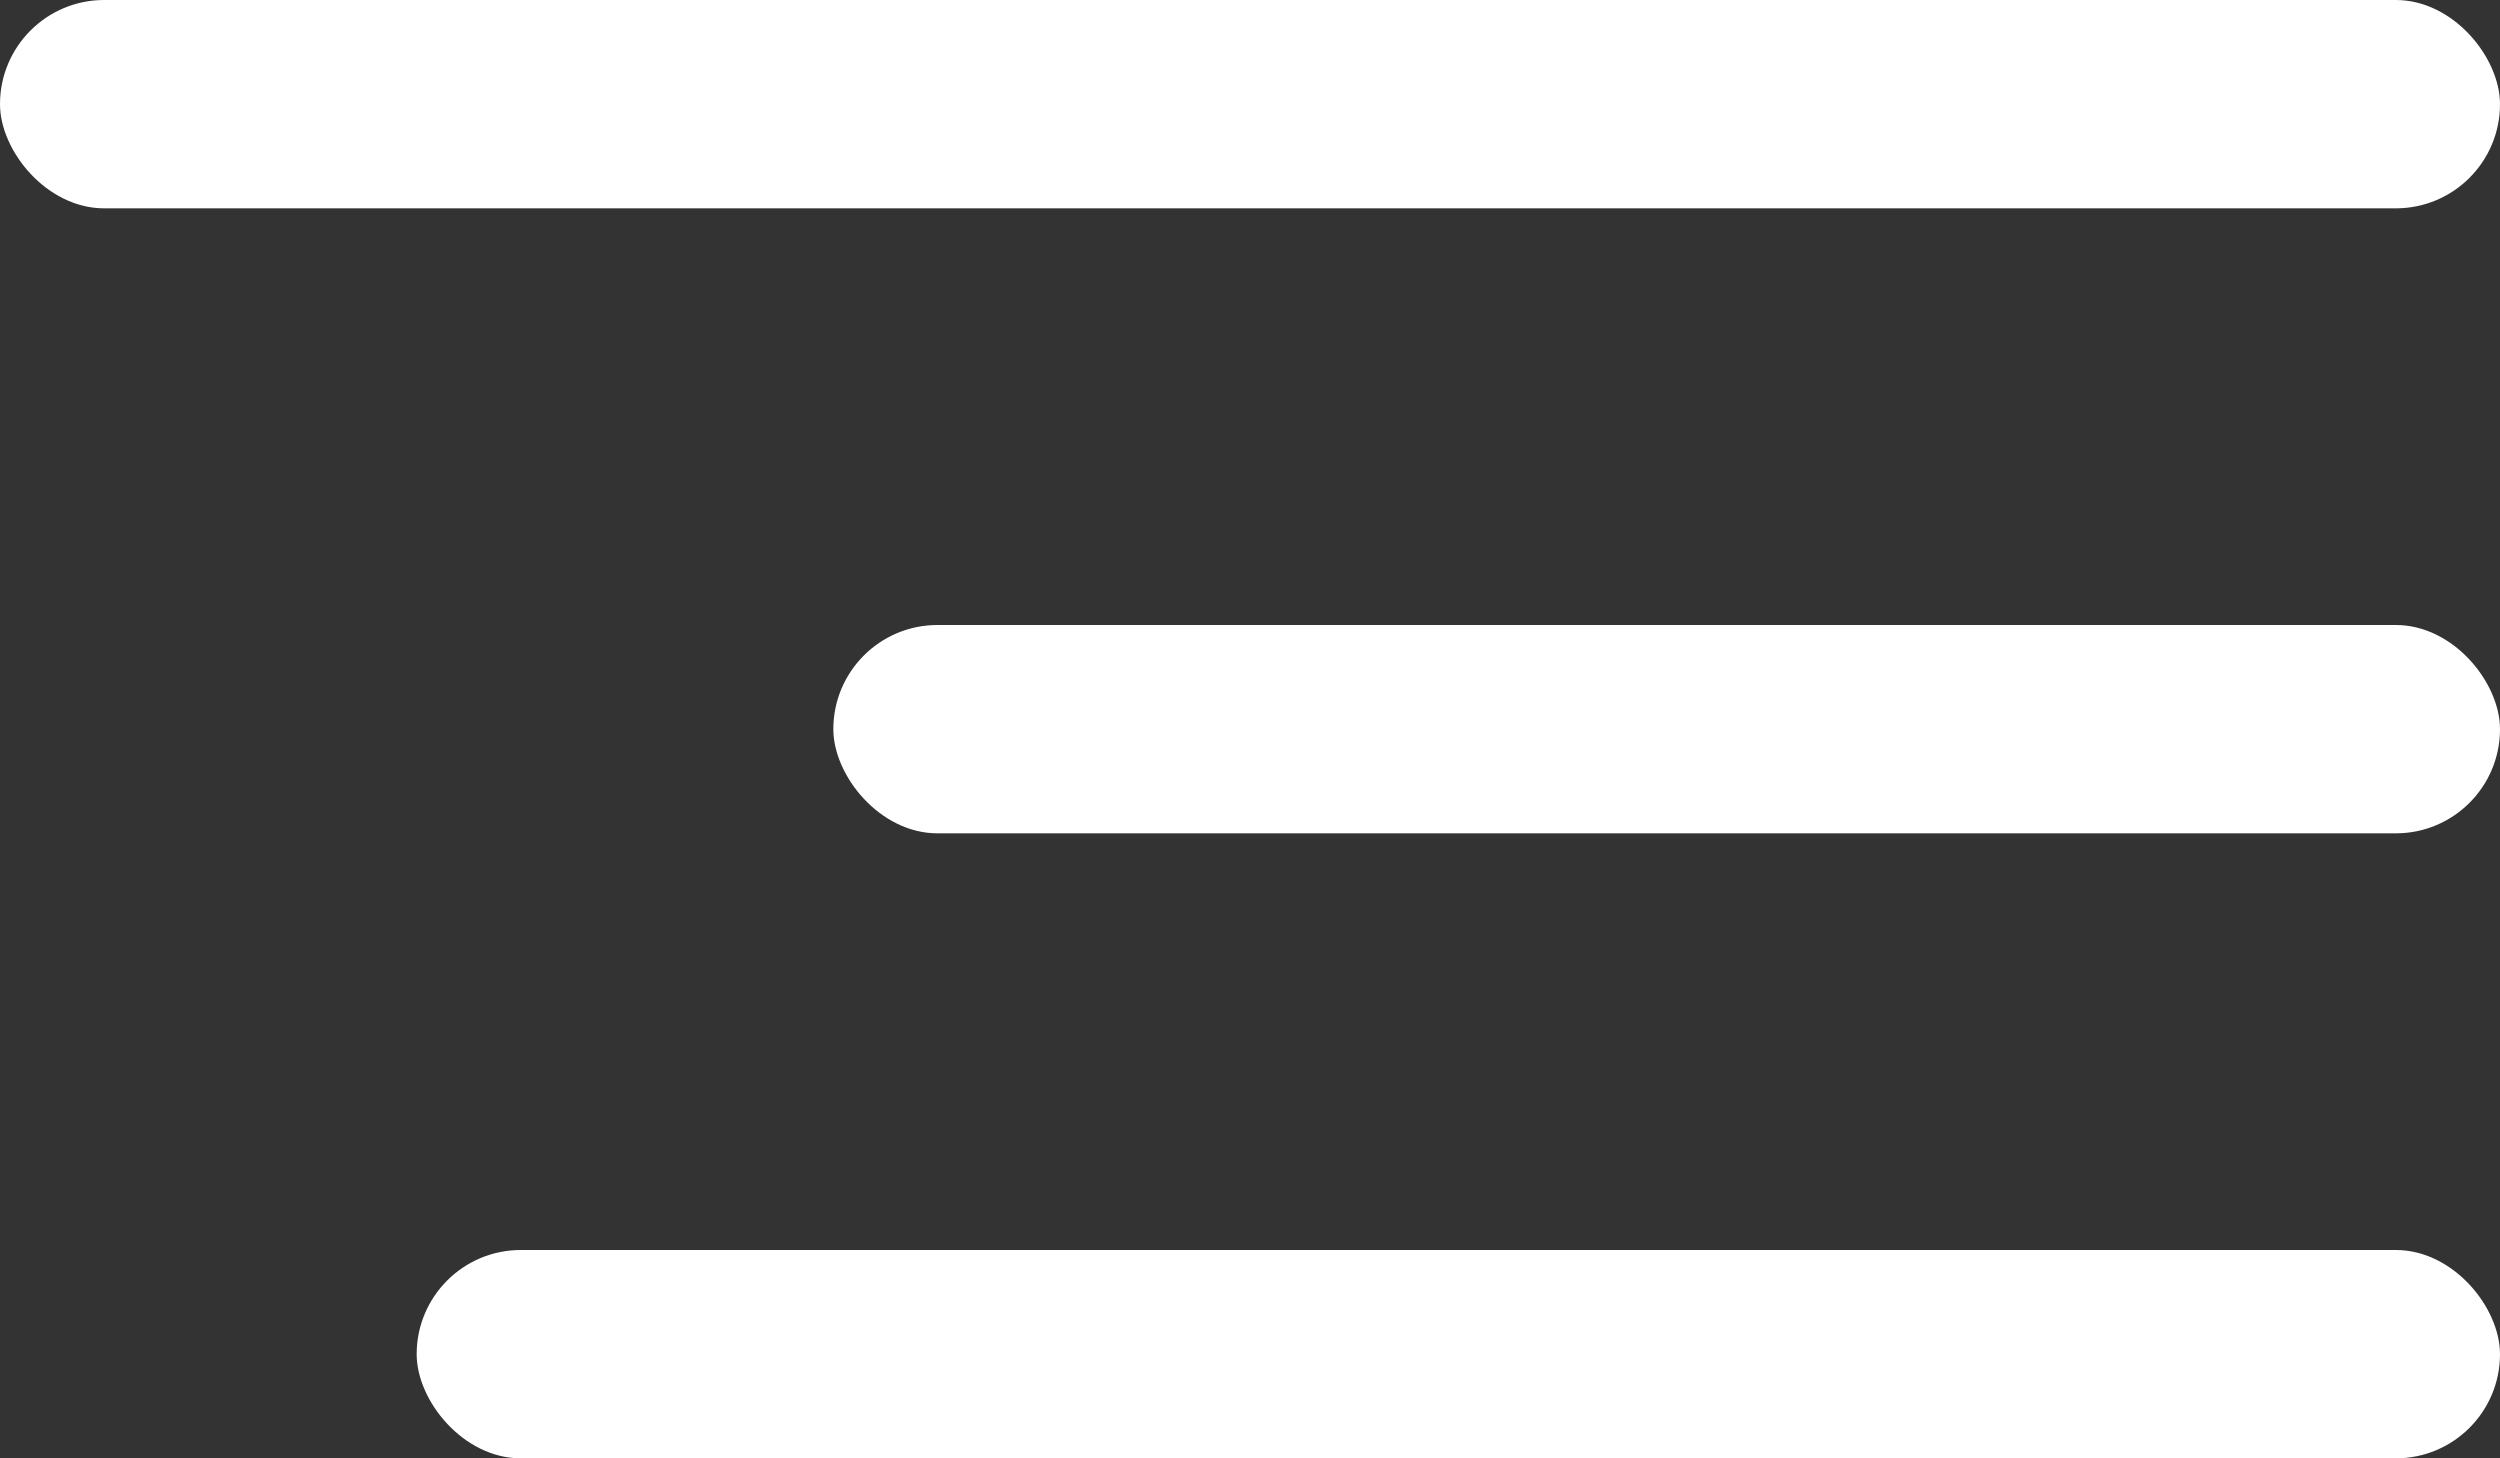
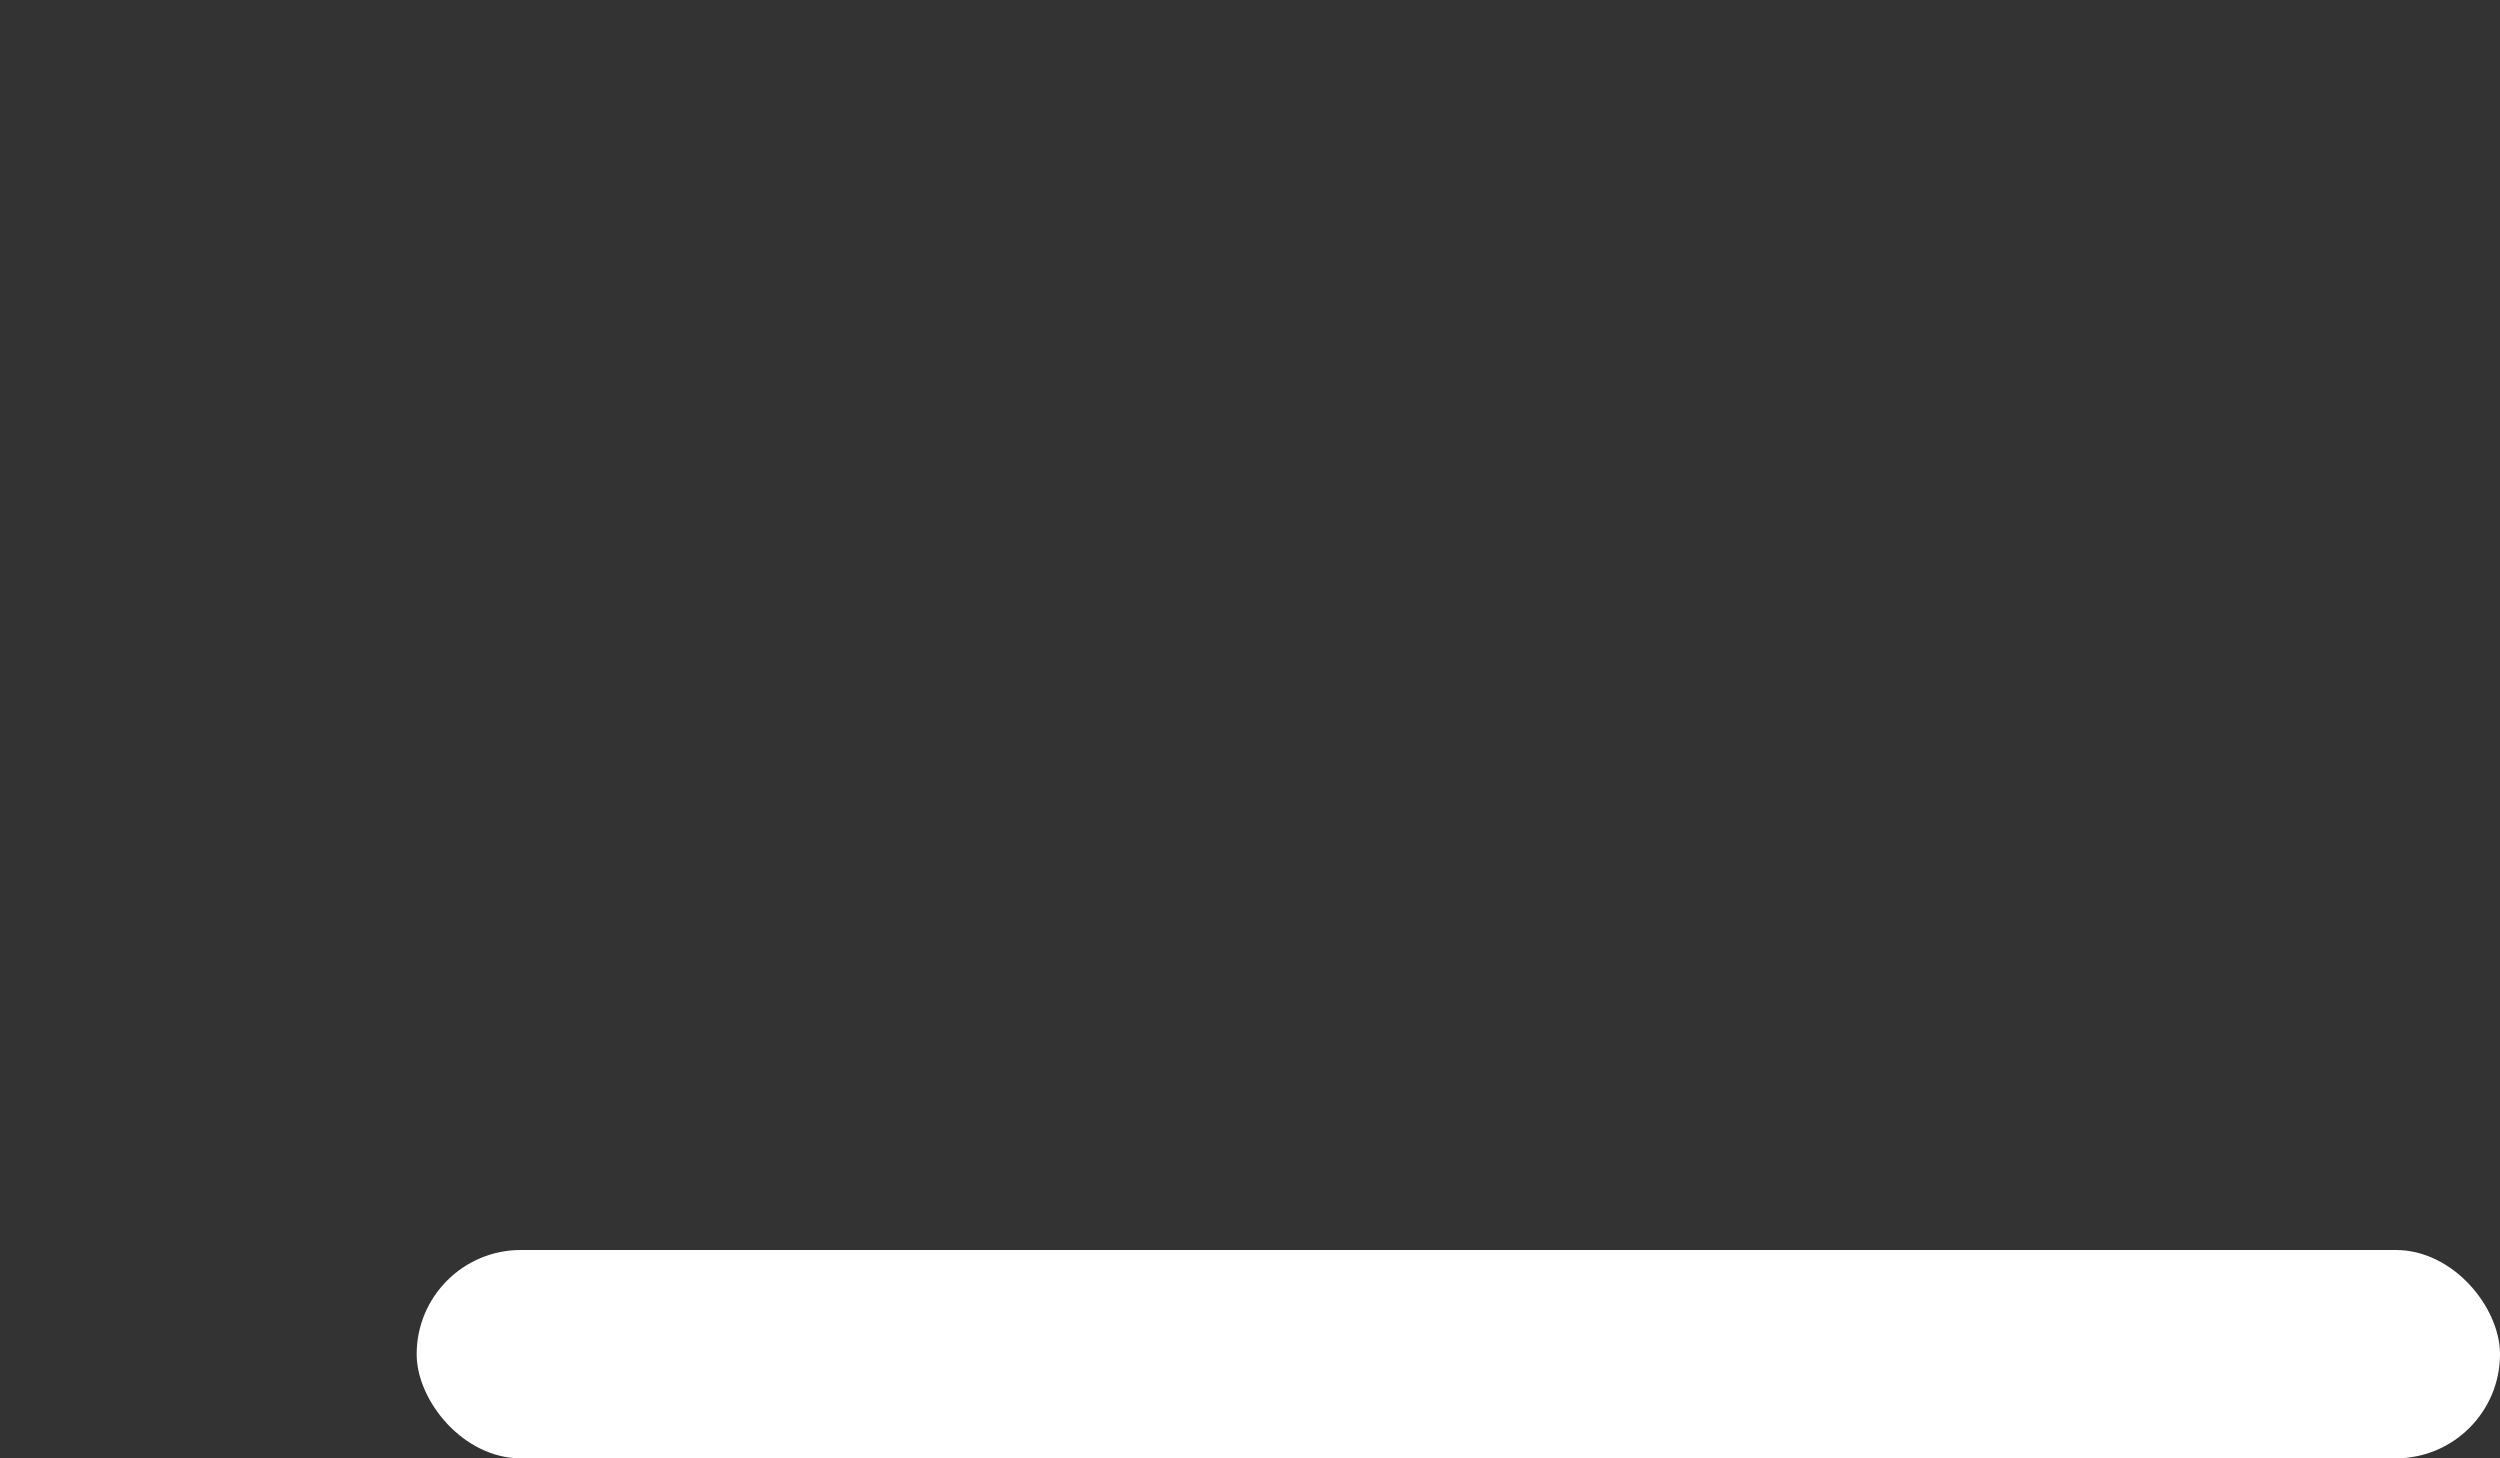
<svg xmlns="http://www.w3.org/2000/svg" width="24" height="14" viewBox="0 0 24 14">
  <rect x="0" y="0" width="24" height="14" fill="#333333" stroke="none" />
  <g id="Menu" transform="translate(-280 -72)">
-     <rect id="Rectangle_38" data-name="Rectangle 38" width="24" height="2" rx="1" transform="translate(280 72)" fill="#fff" />
-     <rect id="Rectangle_39" data-name="Rectangle 39" width="16" height="2" rx="1" transform="translate(288 78)" fill="#fff" />
    <rect id="Rectangle_40" data-name="Rectangle 40" width="20" height="2" rx="1" transform="translate(284 84)" fill="#fff" />
  </g>
</svg>